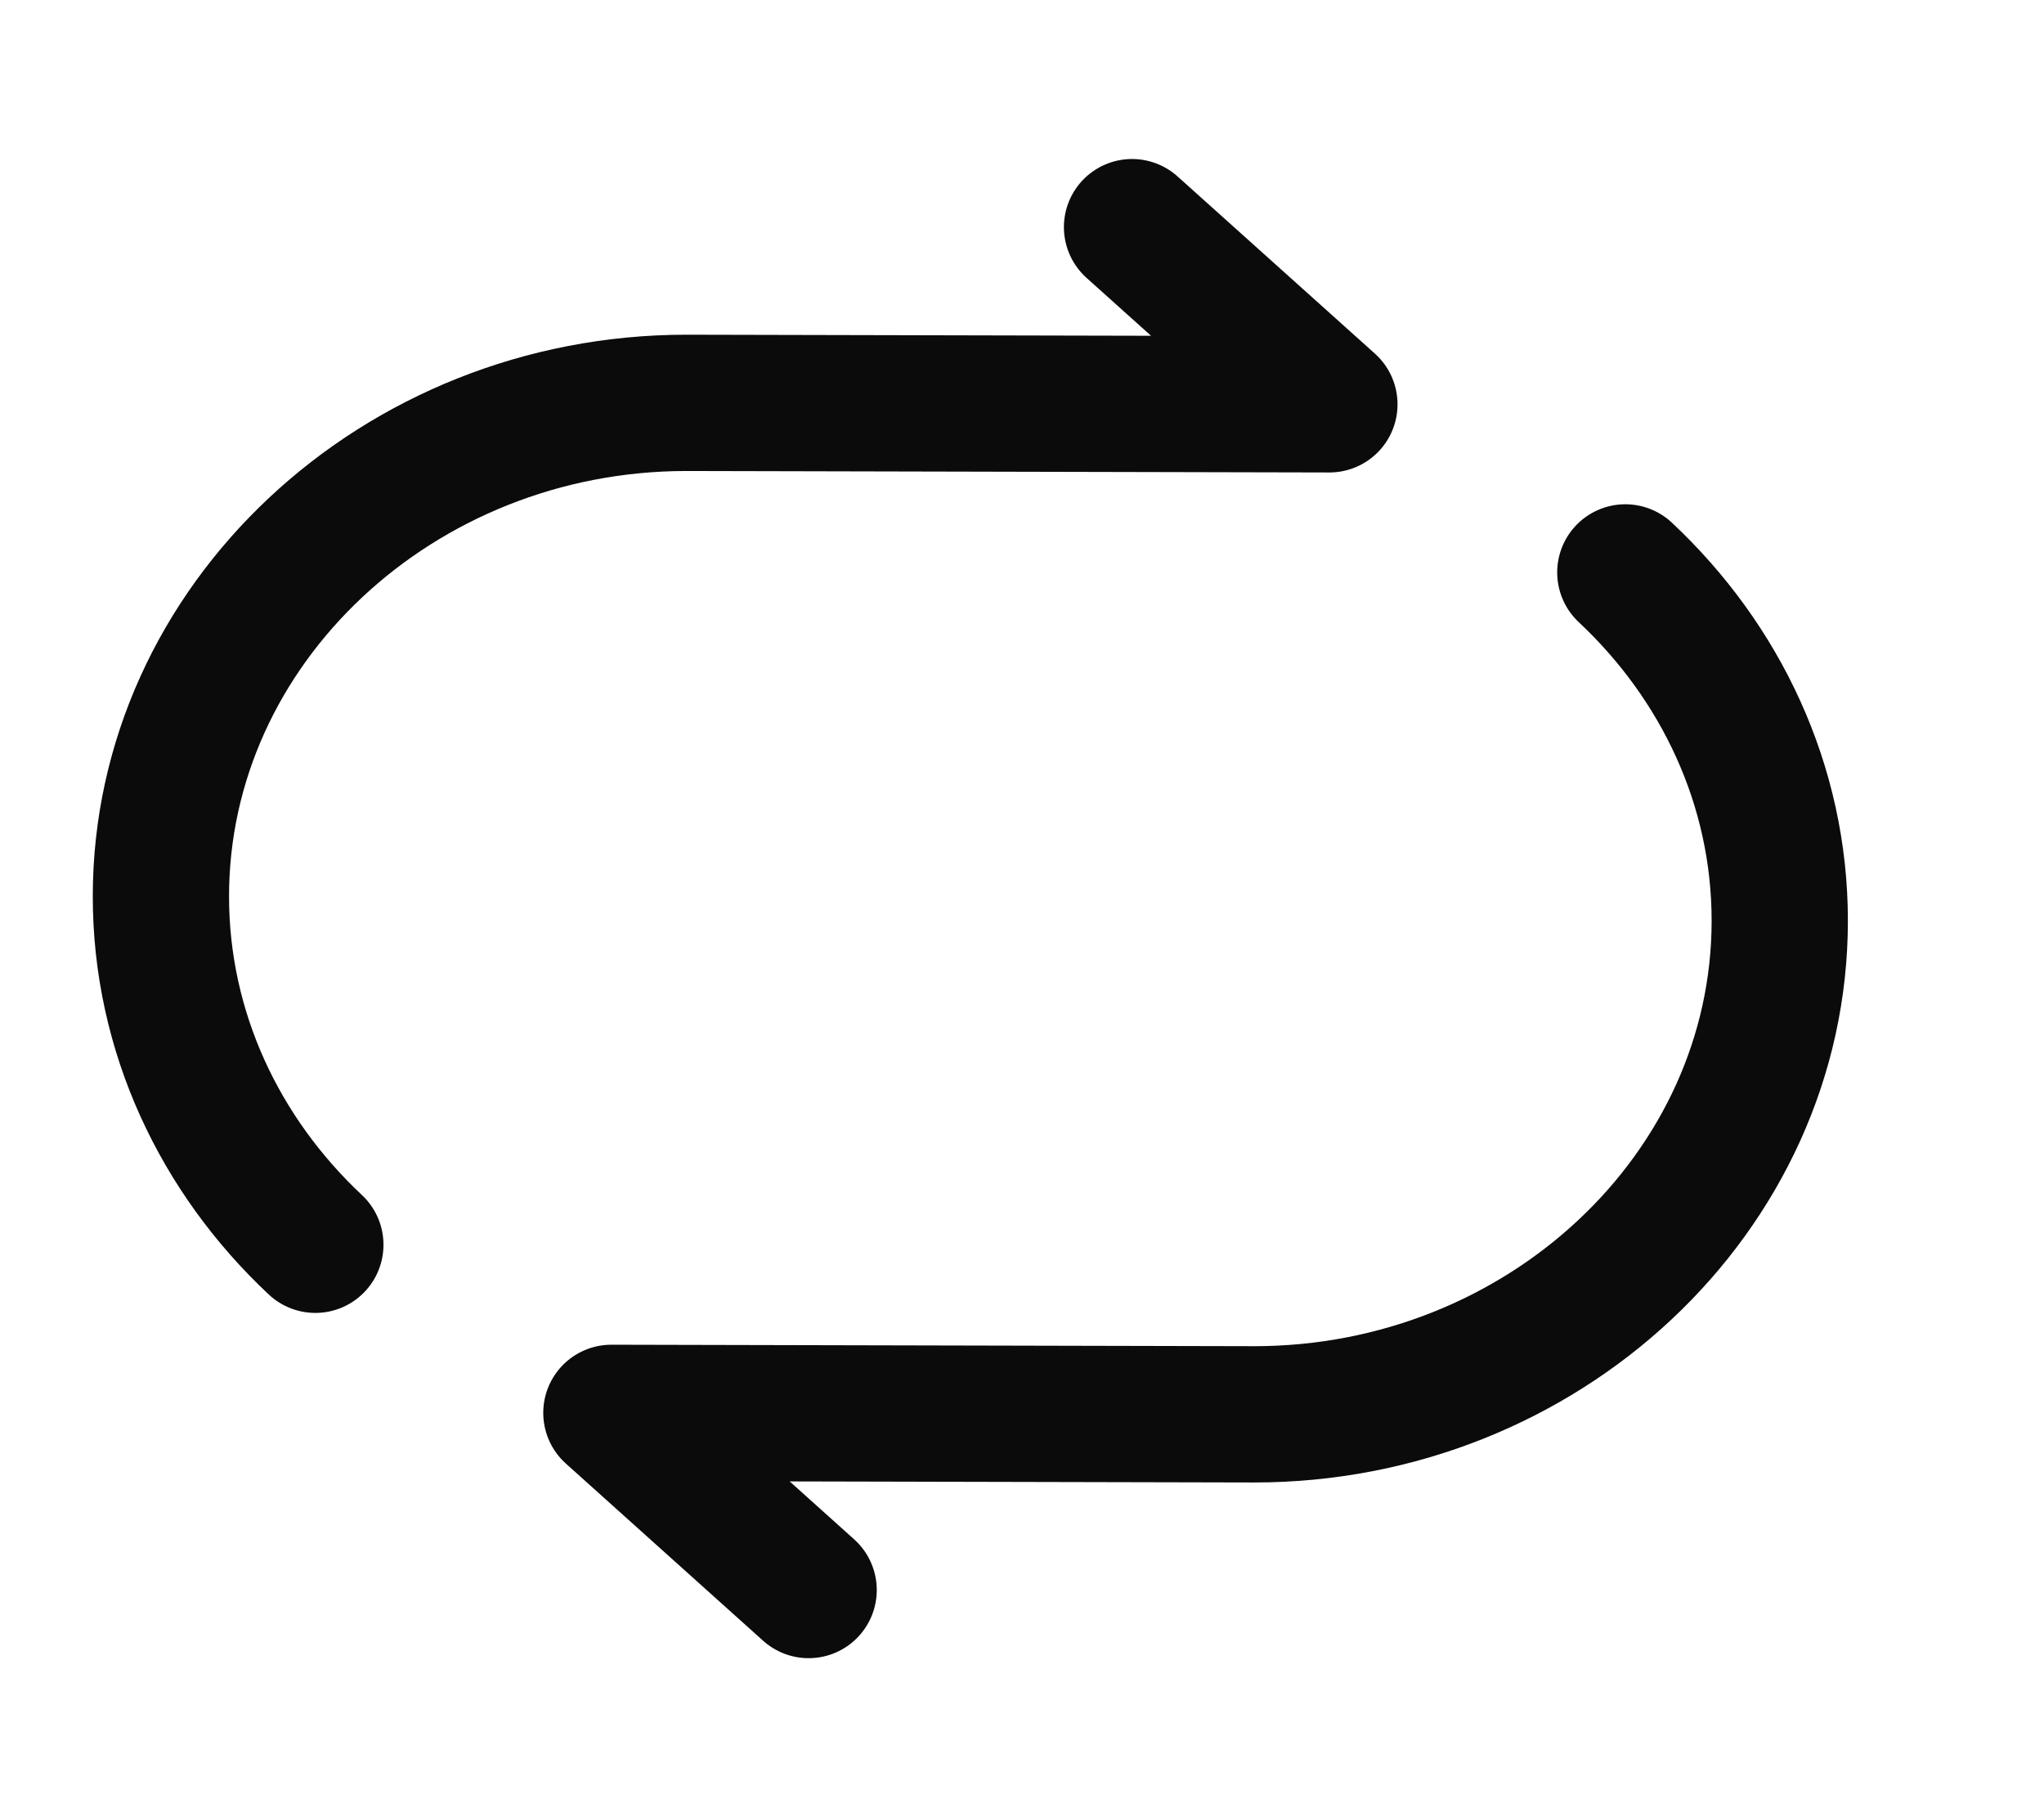
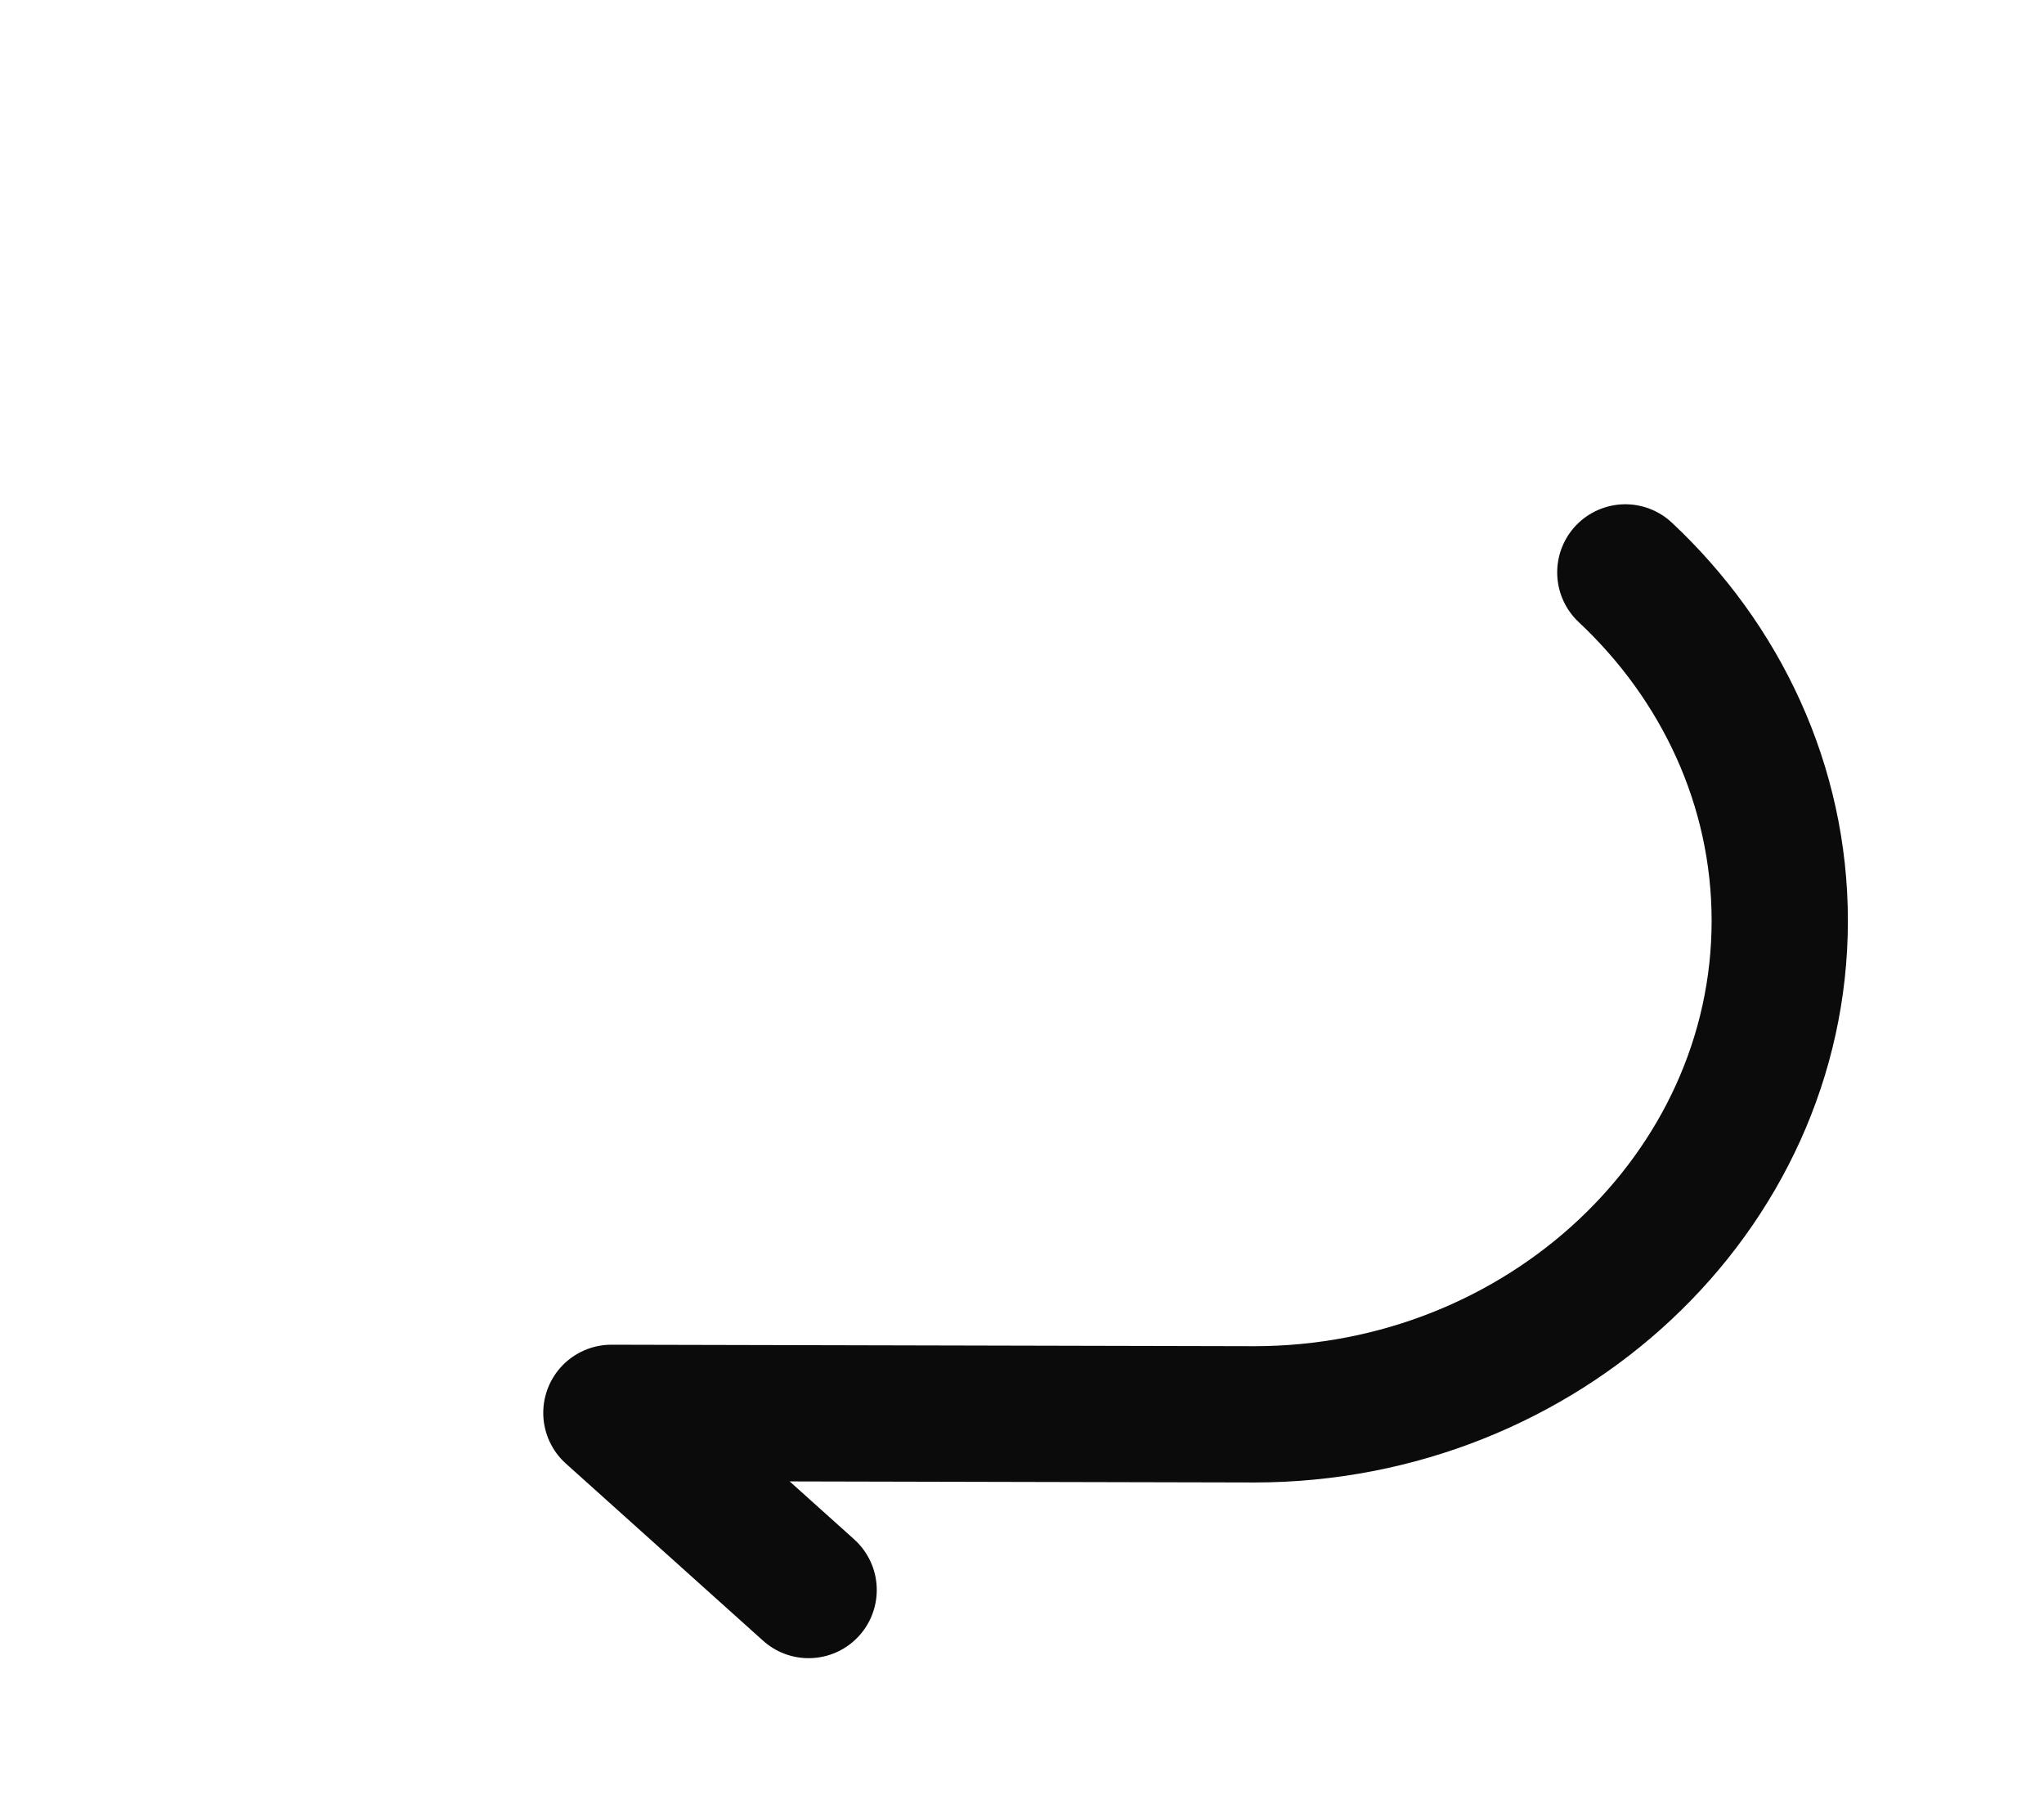
<svg xmlns="http://www.w3.org/2000/svg" width="18" height="16" viewBox="0 0 18 16" fill="none">
  <g id="vuesax/linear/repeate-music">
    <g id="repeate-music">
-       <path id="Vector" d="M9.969 2L11.707 3.56L6.046 3.547C3.503 3.547 1.417 5.5 1.417 7.893C1.417 9.087 1.937 10.173 2.777 10.96" stroke="#0B0B0B" stroke-width="1.2" stroke-linecap="round" stroke-linejoin="round" />
      <path id="Vector_2" d="M7.121 14L5.384 12.44L11.045 12.453C13.587 12.453 15.673 10.5 15.673 8.107C15.673 6.913 15.153 5.827 14.313 5.04" stroke="#0B0B0B" stroke-width="1.2" stroke-linecap="round" stroke-linejoin="round" />
    </g>
  </g>
</svg>